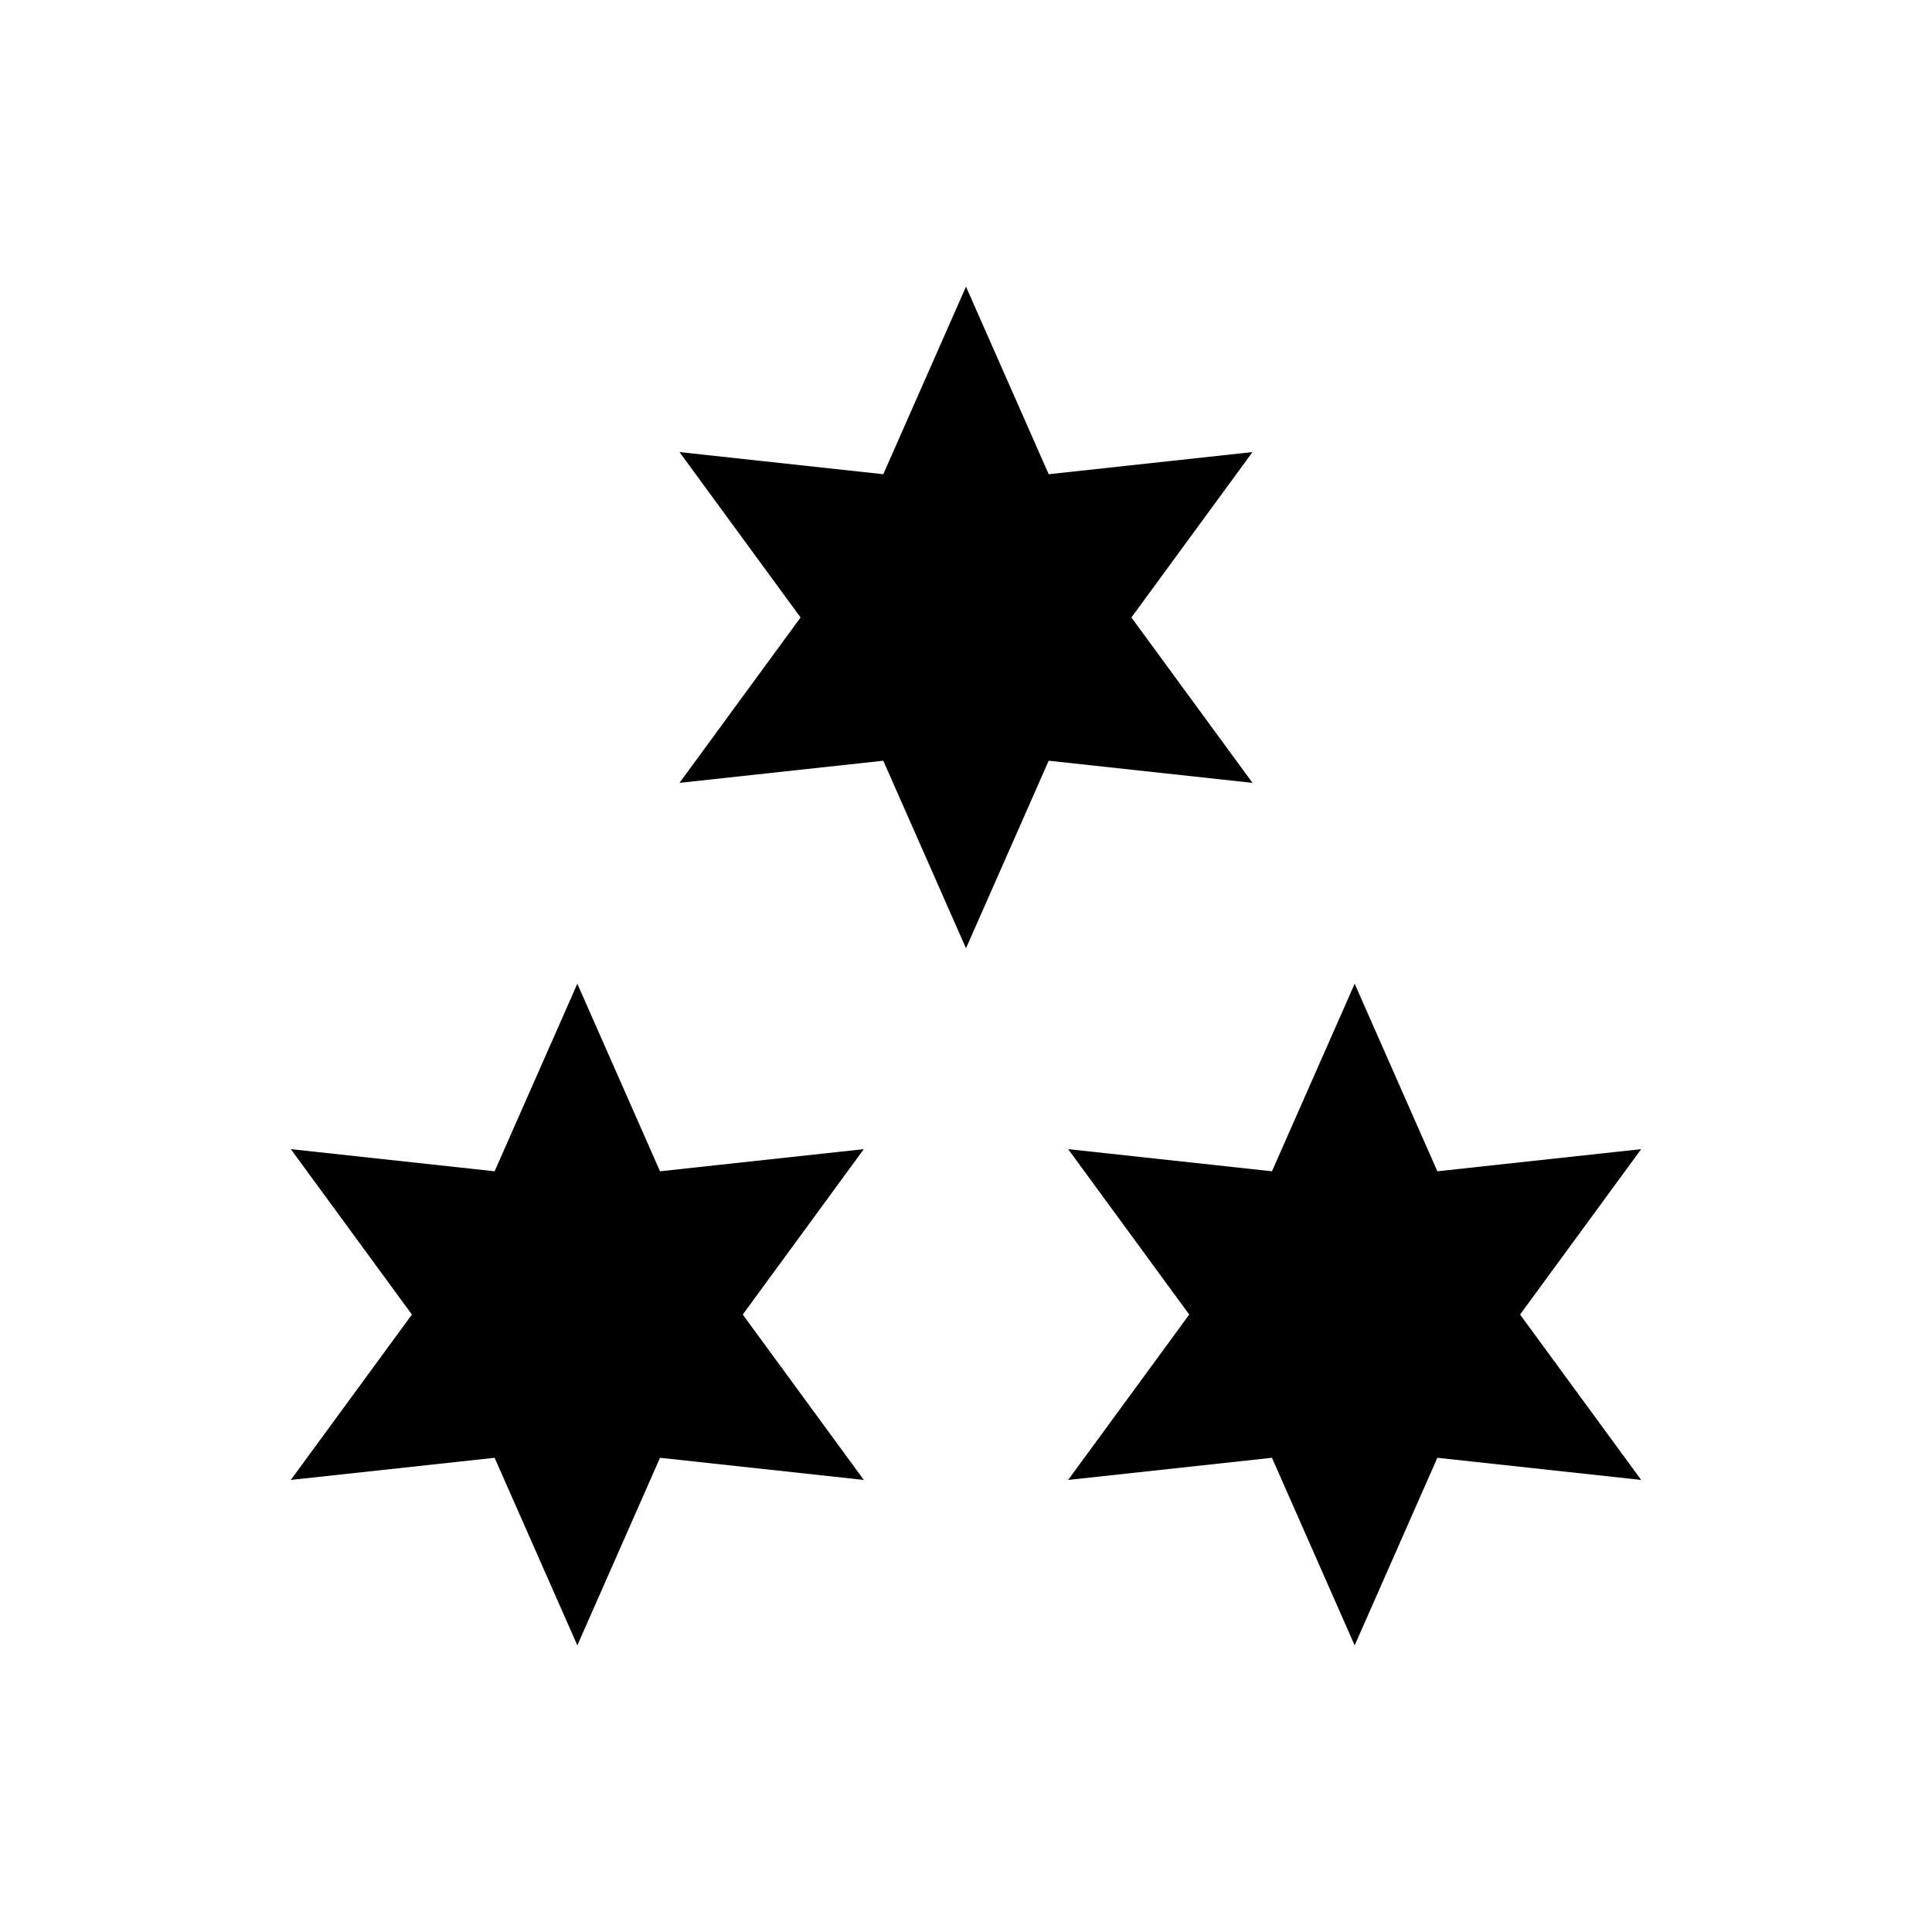
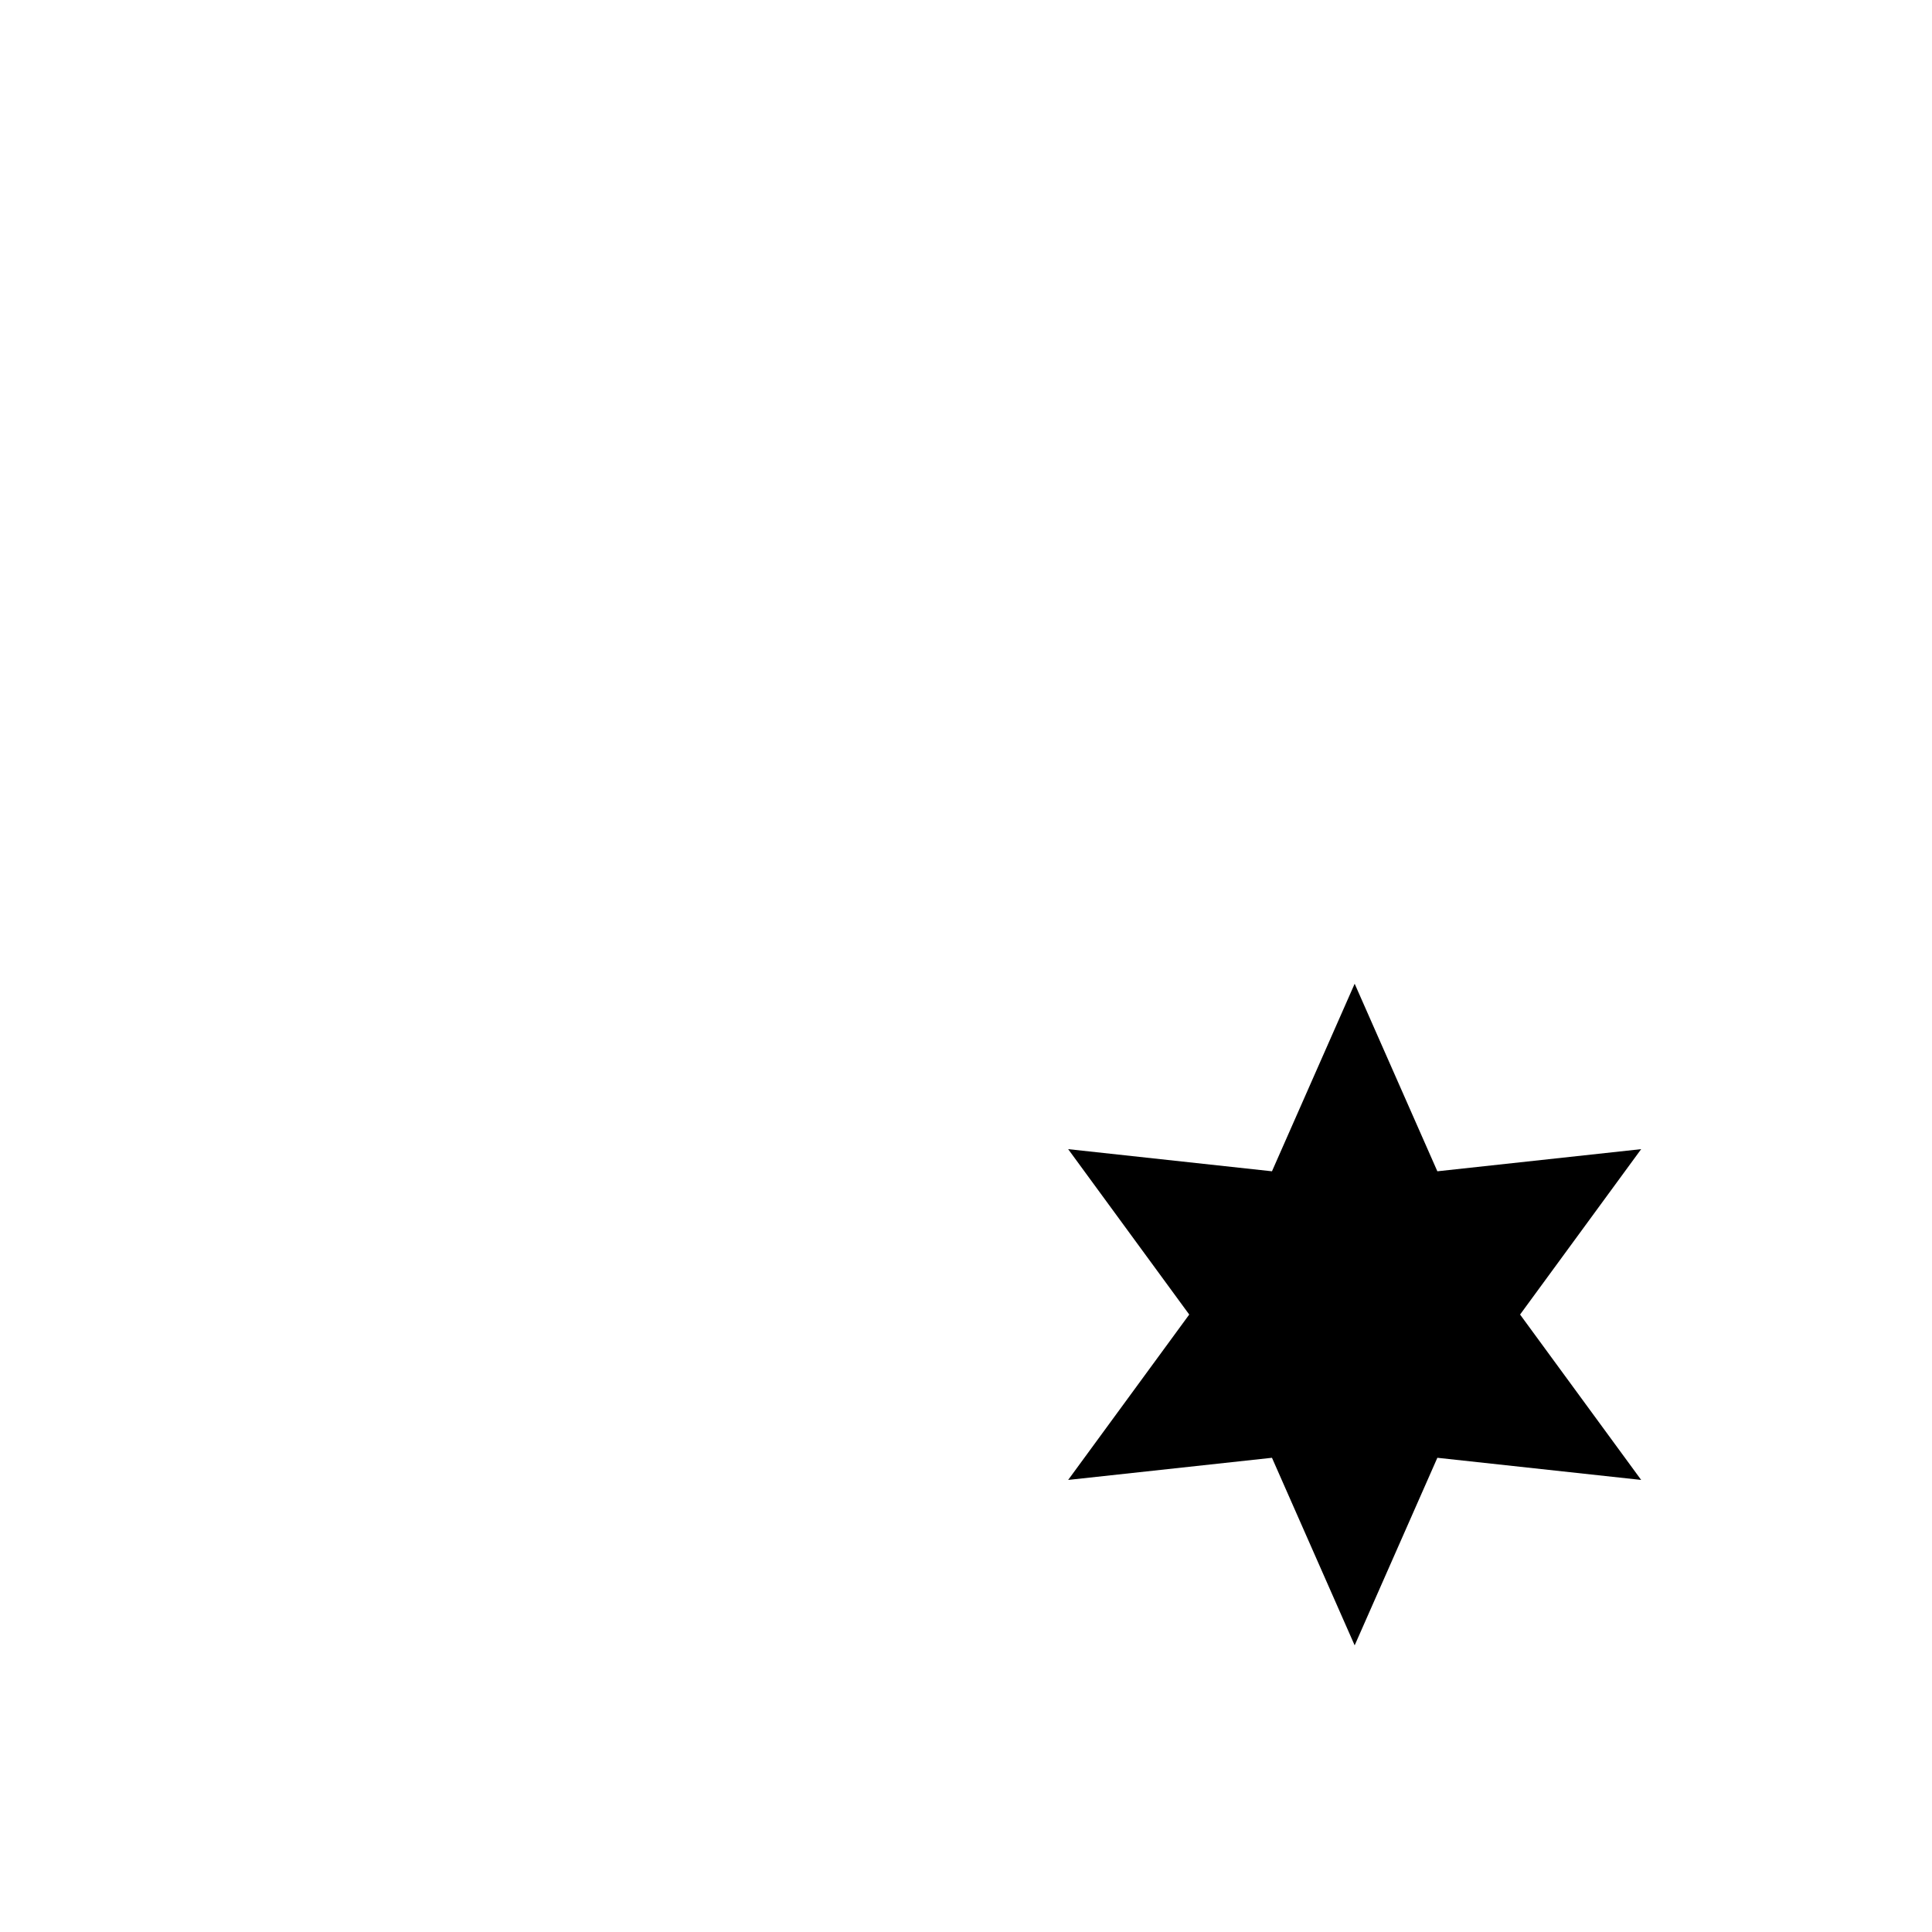
<svg xmlns="http://www.w3.org/2000/svg" fill="#000000" width="800px" height="800px" version="1.1" viewBox="144 144 512 512">
  <g>
-     <path d="m297 404.7 21.91 49.703 54.012-5.867-32.086 43.832 32.086 43.828-54.012-5.867-21.91 49.707-21.918-49.707-54.012 5.867 32.09-43.828-32.09-43.832 54.012 5.867z" />
    <path d="m503 404.7 21.914 49.703 54.012-5.867-32.09 43.832 32.09 43.828-54.012-5.867-21.914 49.707-21.914-49.707-54.012 5.867 32.086-43.828-32.086-43.832 54.012 5.867z" />
-     <path d="m400 219.97 21.914 49.703 54.008-5.867-32.086 43.832 32.086 43.828-54.008-5.867-21.914 49.707-21.918-49.707-54.008 5.867 32.086-43.828-32.086-43.832 54.008 5.867z" />
  </g>
</svg>